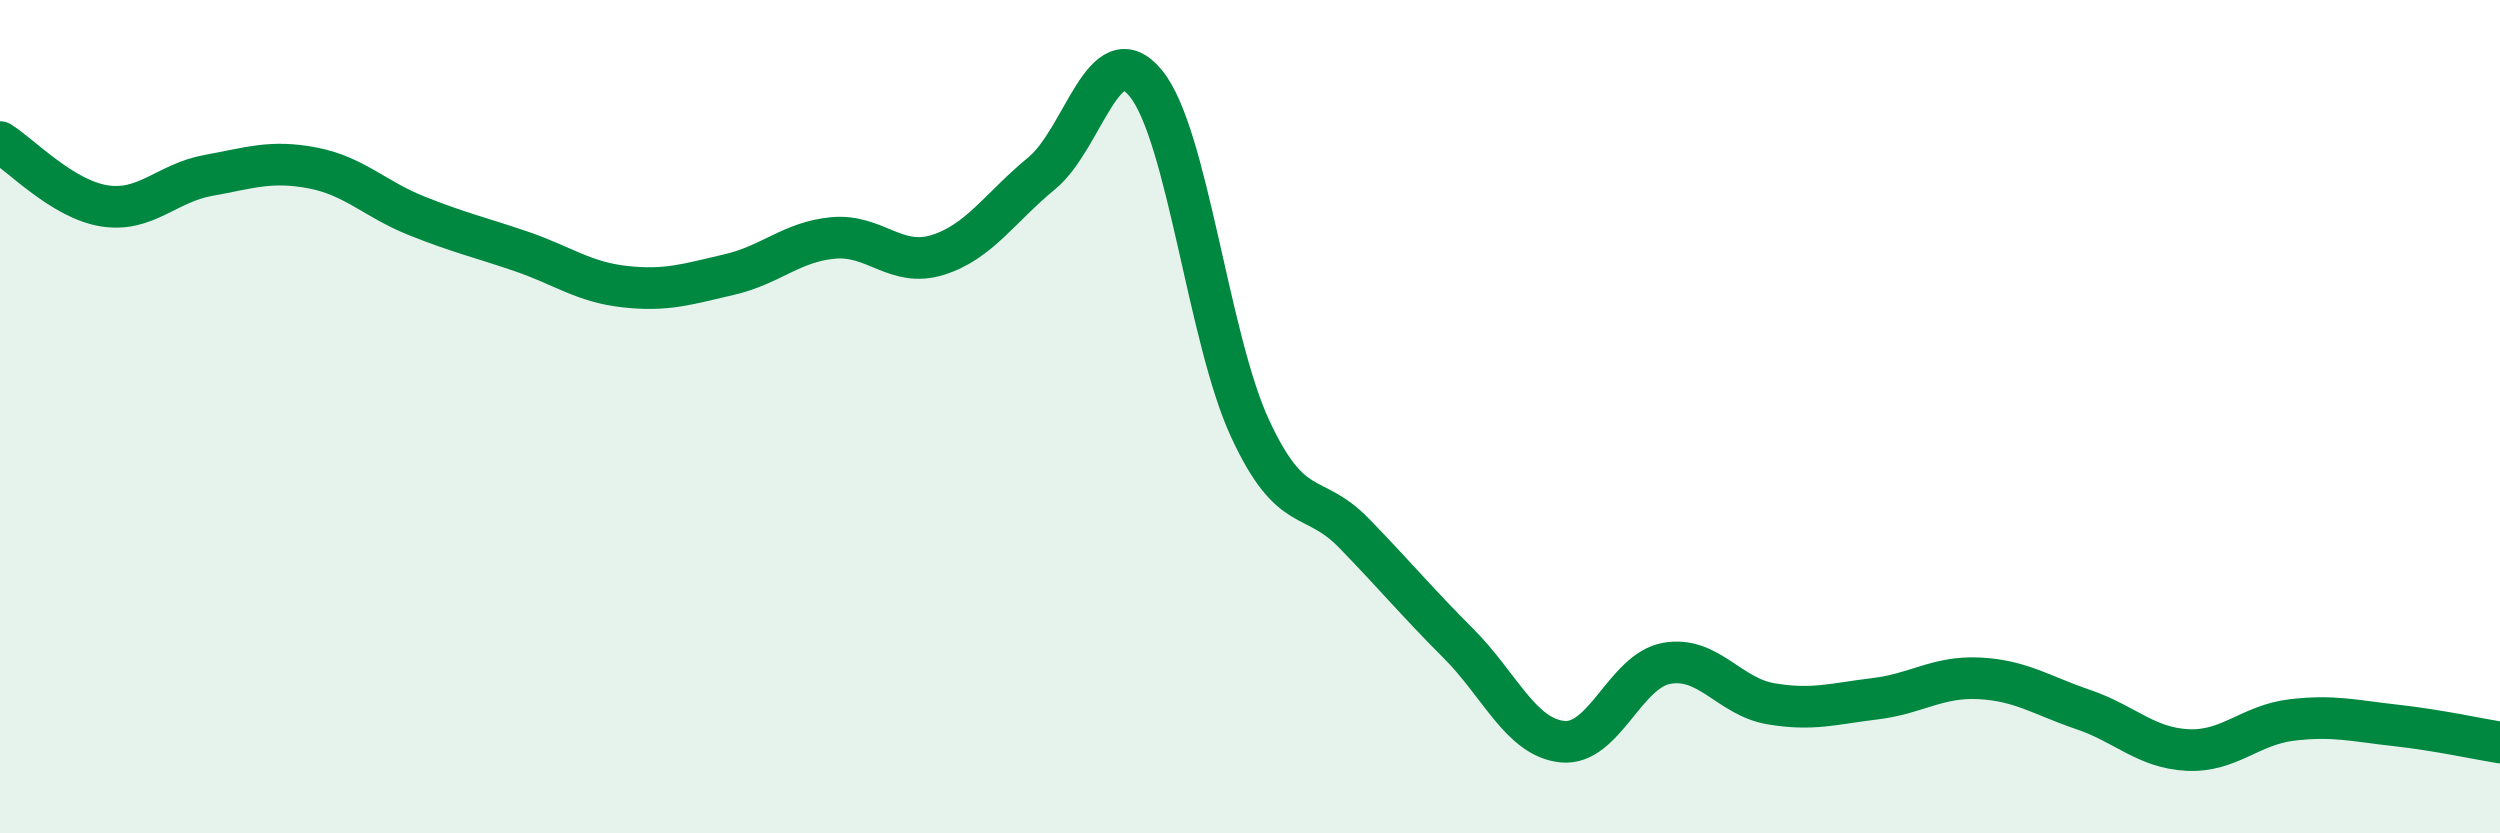
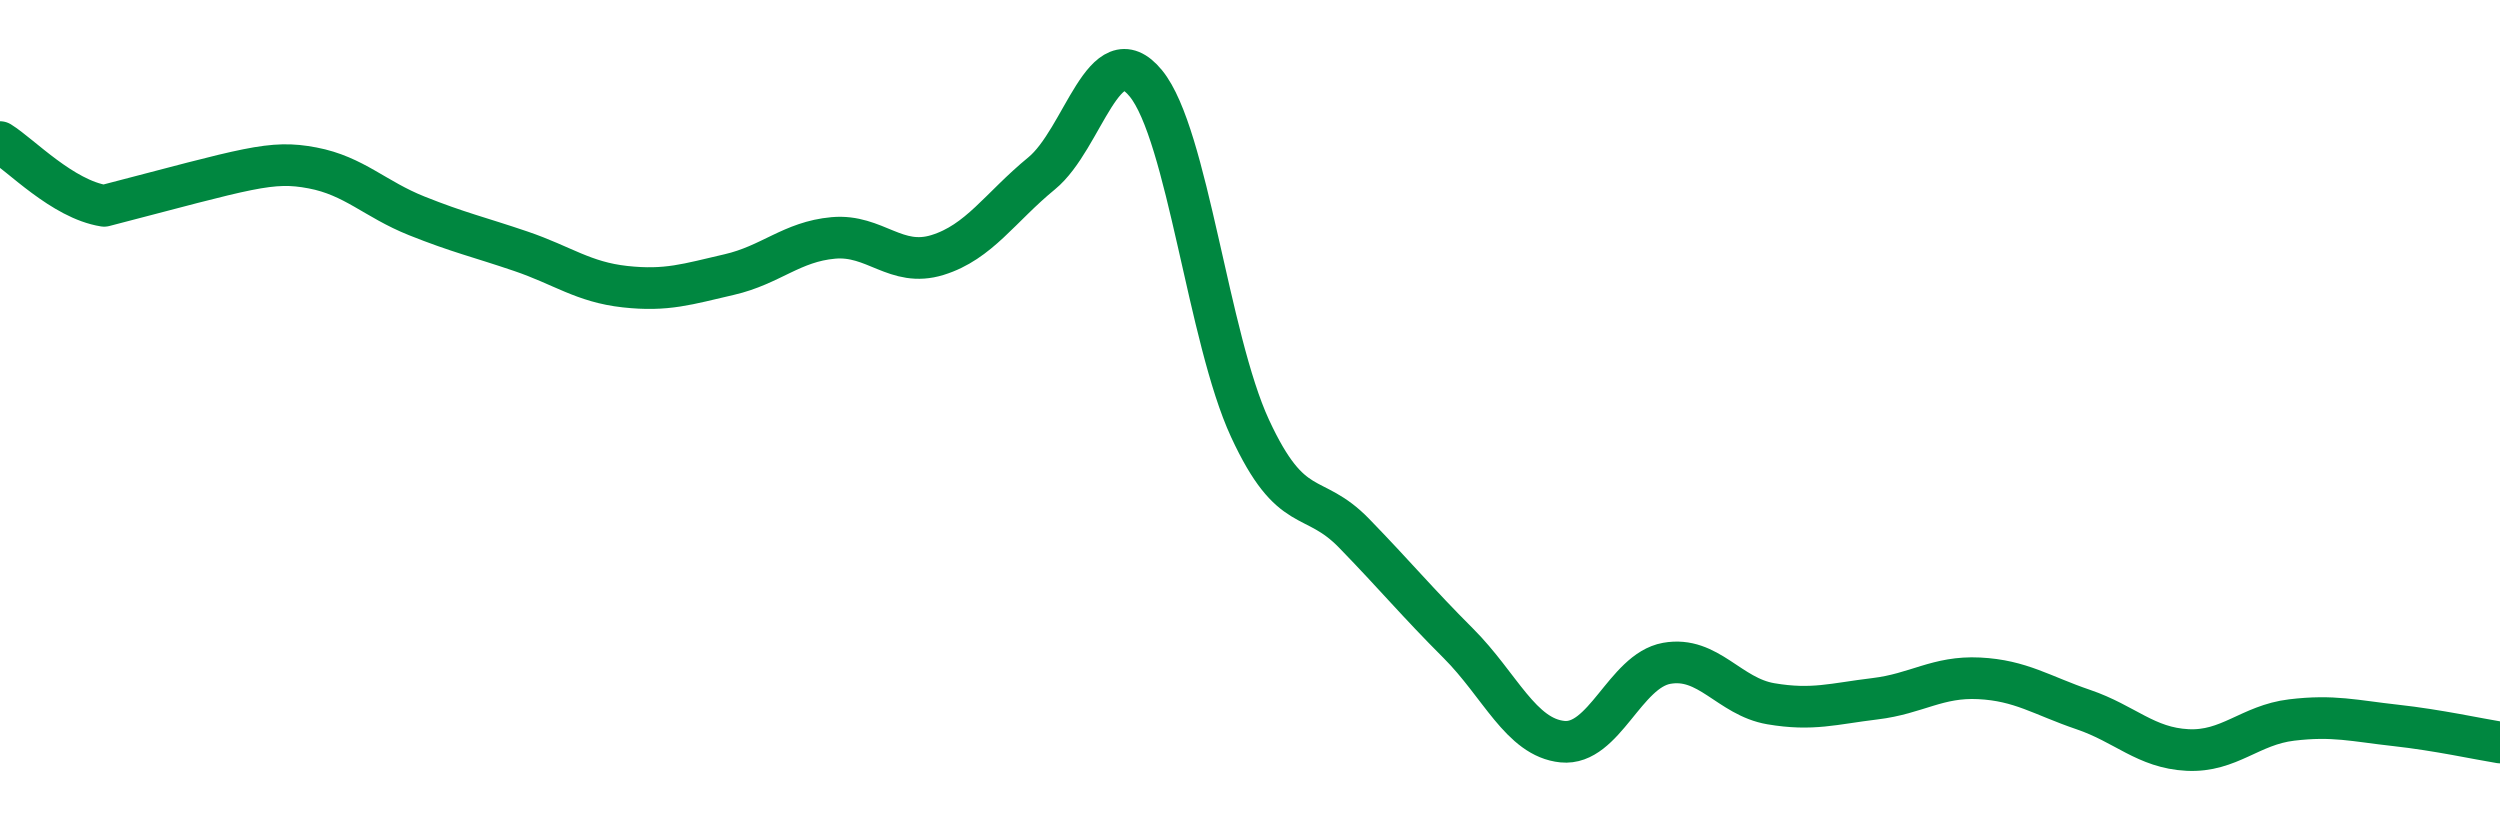
<svg xmlns="http://www.w3.org/2000/svg" width="60" height="20" viewBox="0 0 60 20">
-   <path d="M 0,3.41 C 0.5,3.72 1.5,4.78 2.5,4.94 C 3.5,5.1 4,4.39 5,4.21 C 6,4.03 6.5,3.84 7.5,4.03 C 8.5,4.22 9,4.78 10,5.18 C 11,5.58 11.5,5.69 12.5,6.03 C 13.5,6.37 14,6.77 15,6.88 C 16,6.99 16.5,6.82 17.5,6.59 C 18.5,6.36 19,5.8 20,5.71 C 21,5.62 21.5,6.43 22.5,6.12 C 23.5,5.81 24,4.98 25,4.16 C 26,3.34 26.5,0.78 27.5,2 C 28.5,3.22 29,8.12 30,10.28 C 31,12.44 31.5,11.77 32.5,12.8 C 33.5,13.83 34,14.44 35,15.44 C 36,16.44 36.5,17.7 37.5,17.8 C 38.5,17.9 39,16.1 40,15.92 C 41,15.74 41.5,16.72 42.5,16.89 C 43.5,17.06 44,16.89 45,16.77 C 46,16.65 46.5,16.23 47.5,16.28 C 48.5,16.33 49,16.69 50,17.03 C 51,17.37 51.5,17.95 52.5,18 C 53.5,18.05 54,17.4 55,17.28 C 56,17.16 56.5,17.3 57.5,17.41 C 58.5,17.52 59.5,17.74 60,17.82L60 20L0 20Z" fill="#008740" opacity="0.1" stroke-linecap="round" stroke-linejoin="round" />
-   <path d="M 0,3.41 C 0.5,3.72 1.5,4.78 2.5,4.94 C 3.5,5.1 4,4.39 5,4.21 C 6,4.03 6.5,3.84 7.5,4.03 C 8.5,4.22 9,4.78 10,5.18 C 11,5.58 11.5,5.69 12.5,6.03 C 13.5,6.37 14,6.77 15,6.88 C 16,6.99 16.5,6.82 17.5,6.59 C 18.5,6.36 19,5.8 20,5.71 C 21,5.62 21.5,6.43 22.5,6.12 C 23.5,5.81 24,4.98 25,4.16 C 26,3.34 26.5,0.78 27.5,2 C 28.5,3.22 29,8.12 30,10.28 C 31,12.44 31.5,11.77 32.5,12.8 C 33.5,13.83 34,14.44 35,15.44 C 36,16.44 36.5,17.7 37.5,17.8 C 38.5,17.9 39,16.1 40,15.92 C 41,15.74 41.5,16.72 42.5,16.89 C 43.5,17.06 44,16.89 45,16.77 C 46,16.65 46.5,16.23 47.5,16.28 C 48.5,16.33 49,16.69 50,17.03 C 51,17.37 51.5,17.95 52.5,18 C 53.5,18.05 54,17.4 55,17.28 C 56,17.16 56.5,17.3 57.5,17.41 C 58.5,17.52 59.5,17.74 60,17.82" stroke="#008740" stroke-width="1" fill="none" stroke-linecap="round" stroke-linejoin="round" />
+   <path d="M 0,3.41 C 0.5,3.72 1.5,4.78 2.5,4.94 C 6,4.03 6.5,3.84 7.5,4.03 C 8.5,4.22 9,4.78 10,5.18 C 11,5.58 11.5,5.69 12.5,6.03 C 13.5,6.37 14,6.77 15,6.88 C 16,6.99 16.5,6.82 17.5,6.59 C 18.5,6.36 19,5.8 20,5.71 C 21,5.62 21.5,6.43 22.5,6.12 C 23.5,5.81 24,4.98 25,4.16 C 26,3.34 26.5,0.78 27.5,2 C 28.5,3.22 29,8.12 30,10.28 C 31,12.44 31.5,11.77 32.5,12.8 C 33.5,13.83 34,14.44 35,15.44 C 36,16.44 36.5,17.7 37.5,17.8 C 38.5,17.9 39,16.1 40,15.92 C 41,15.74 41.5,16.72 42.5,16.89 C 43.5,17.06 44,16.89 45,16.77 C 46,16.65 46.5,16.23 47.5,16.28 C 48.5,16.33 49,16.69 50,17.03 C 51,17.37 51.5,17.95 52.5,18 C 53.5,18.05 54,17.4 55,17.28 C 56,17.16 56.5,17.3 57.5,17.41 C 58.5,17.52 59.5,17.74 60,17.82" stroke="#008740" stroke-width="1" fill="none" stroke-linecap="round" stroke-linejoin="round" />
</svg>